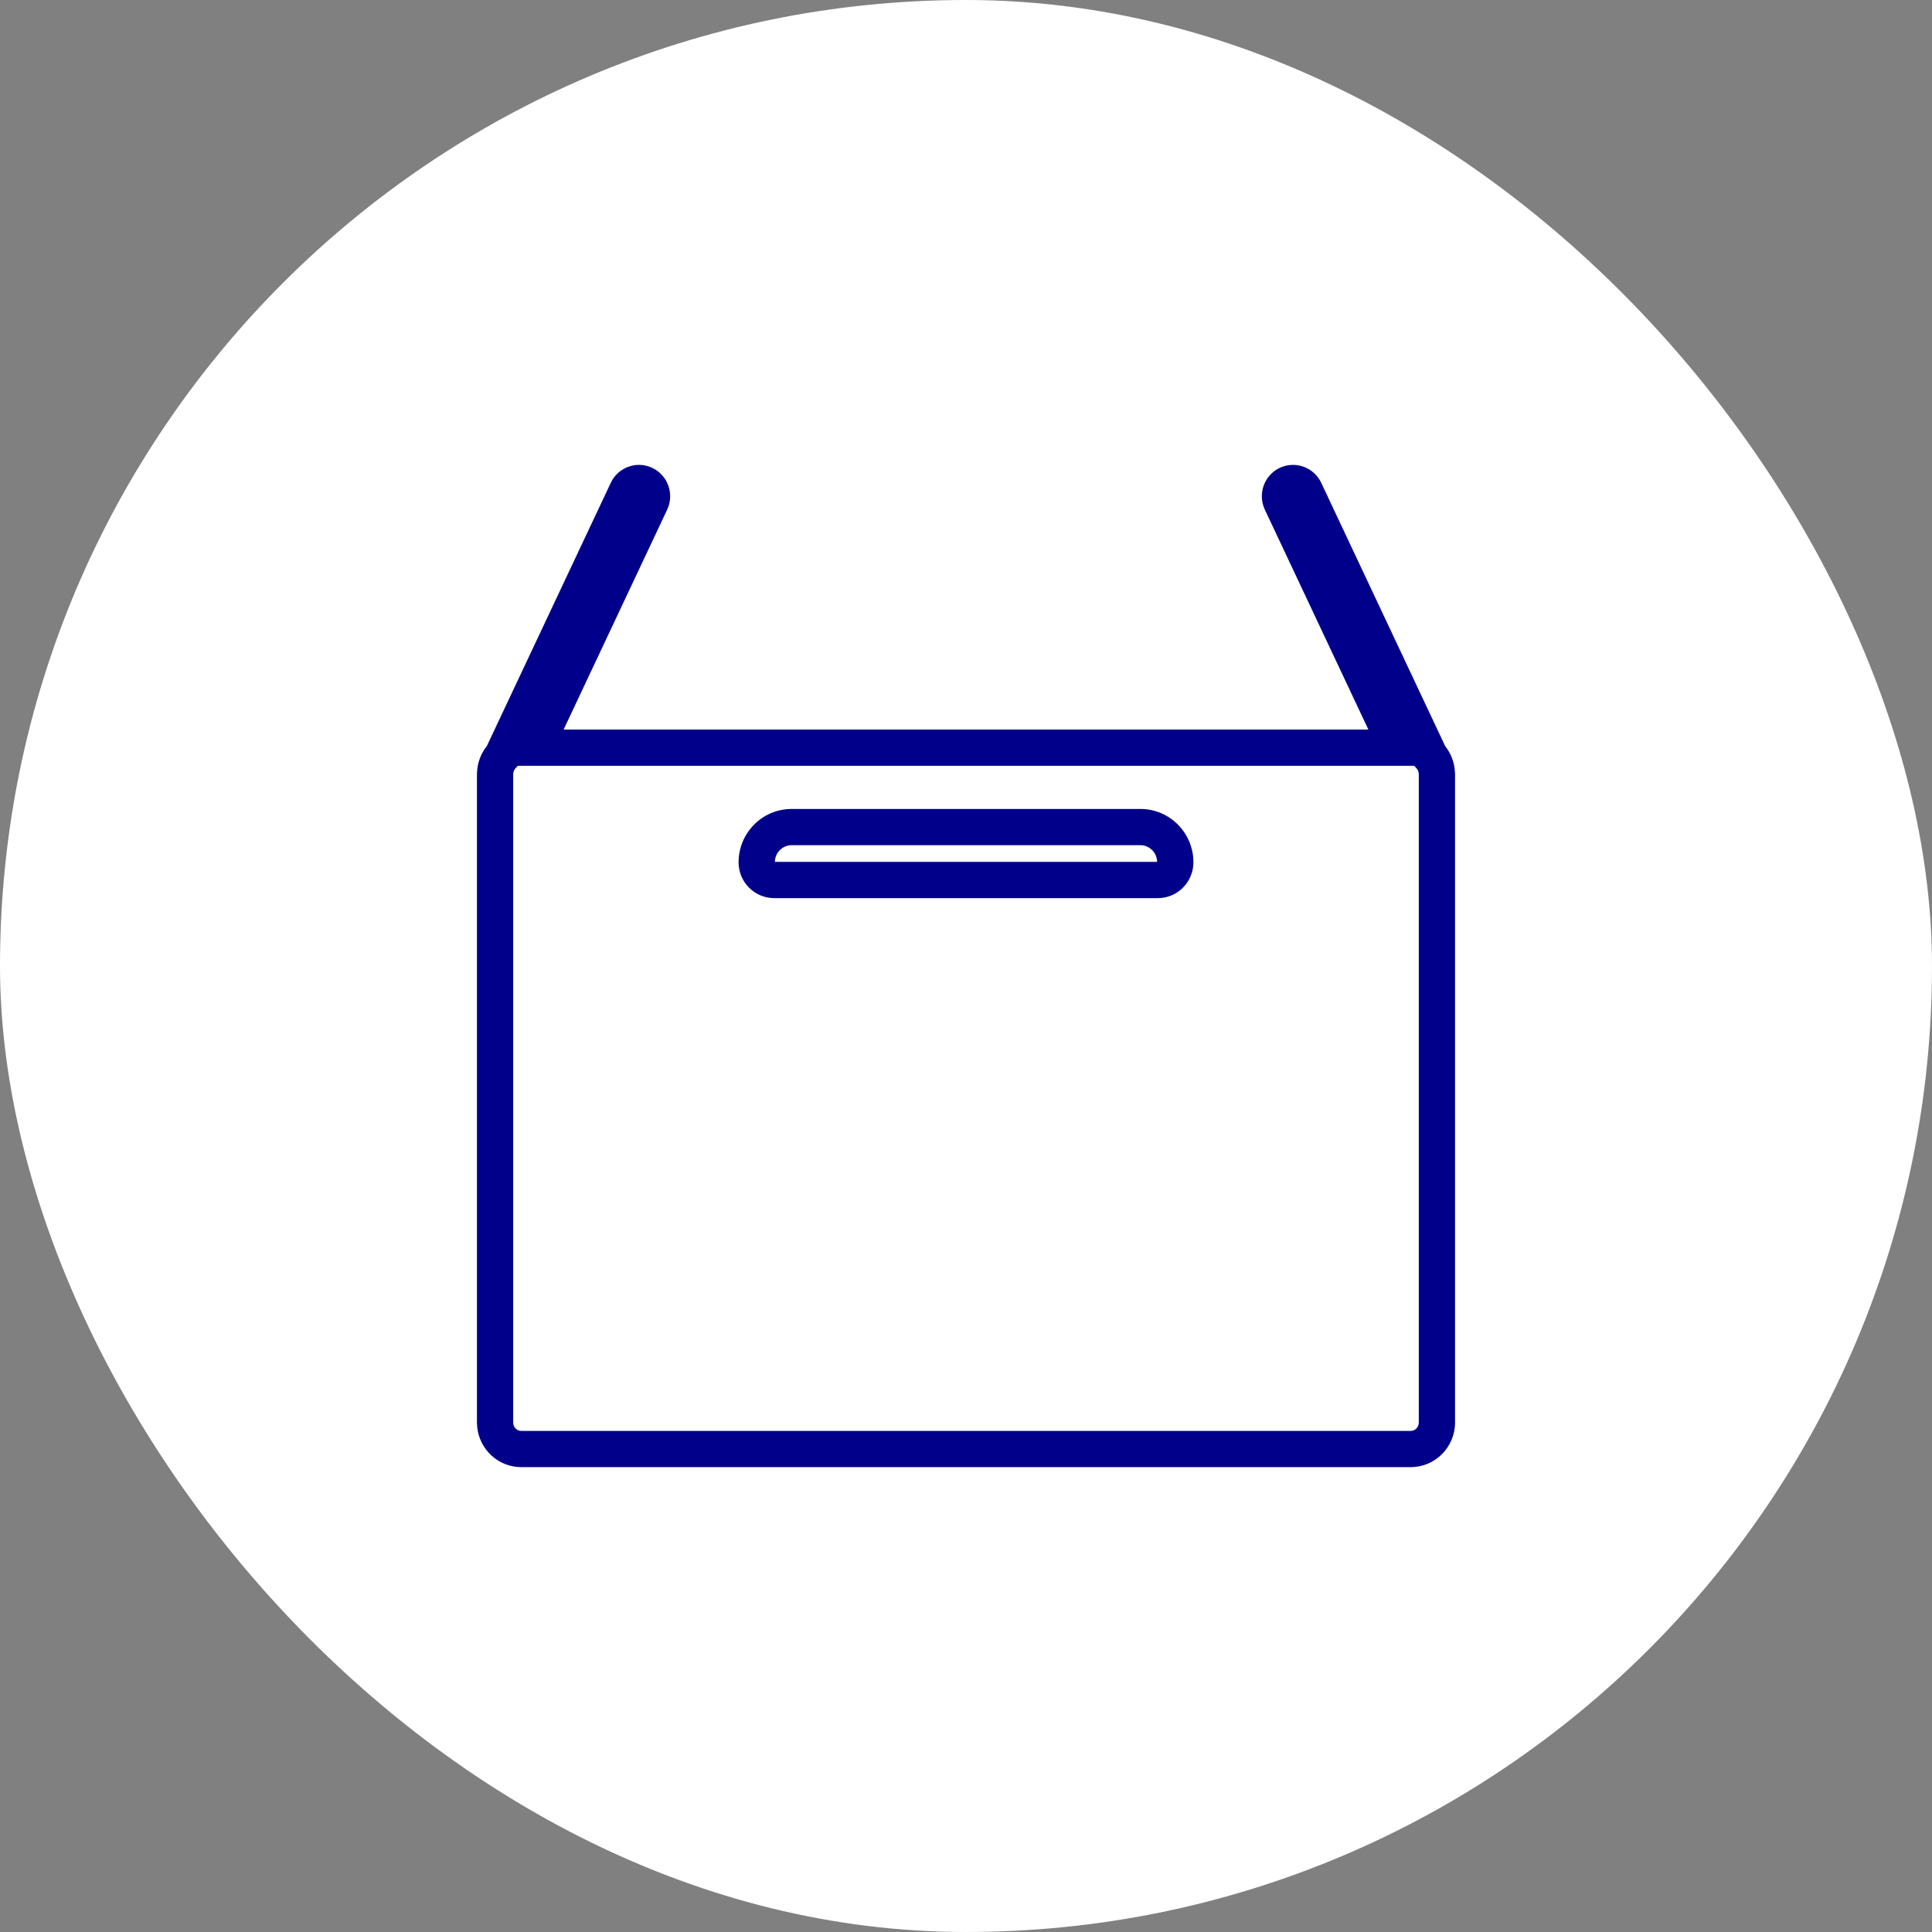
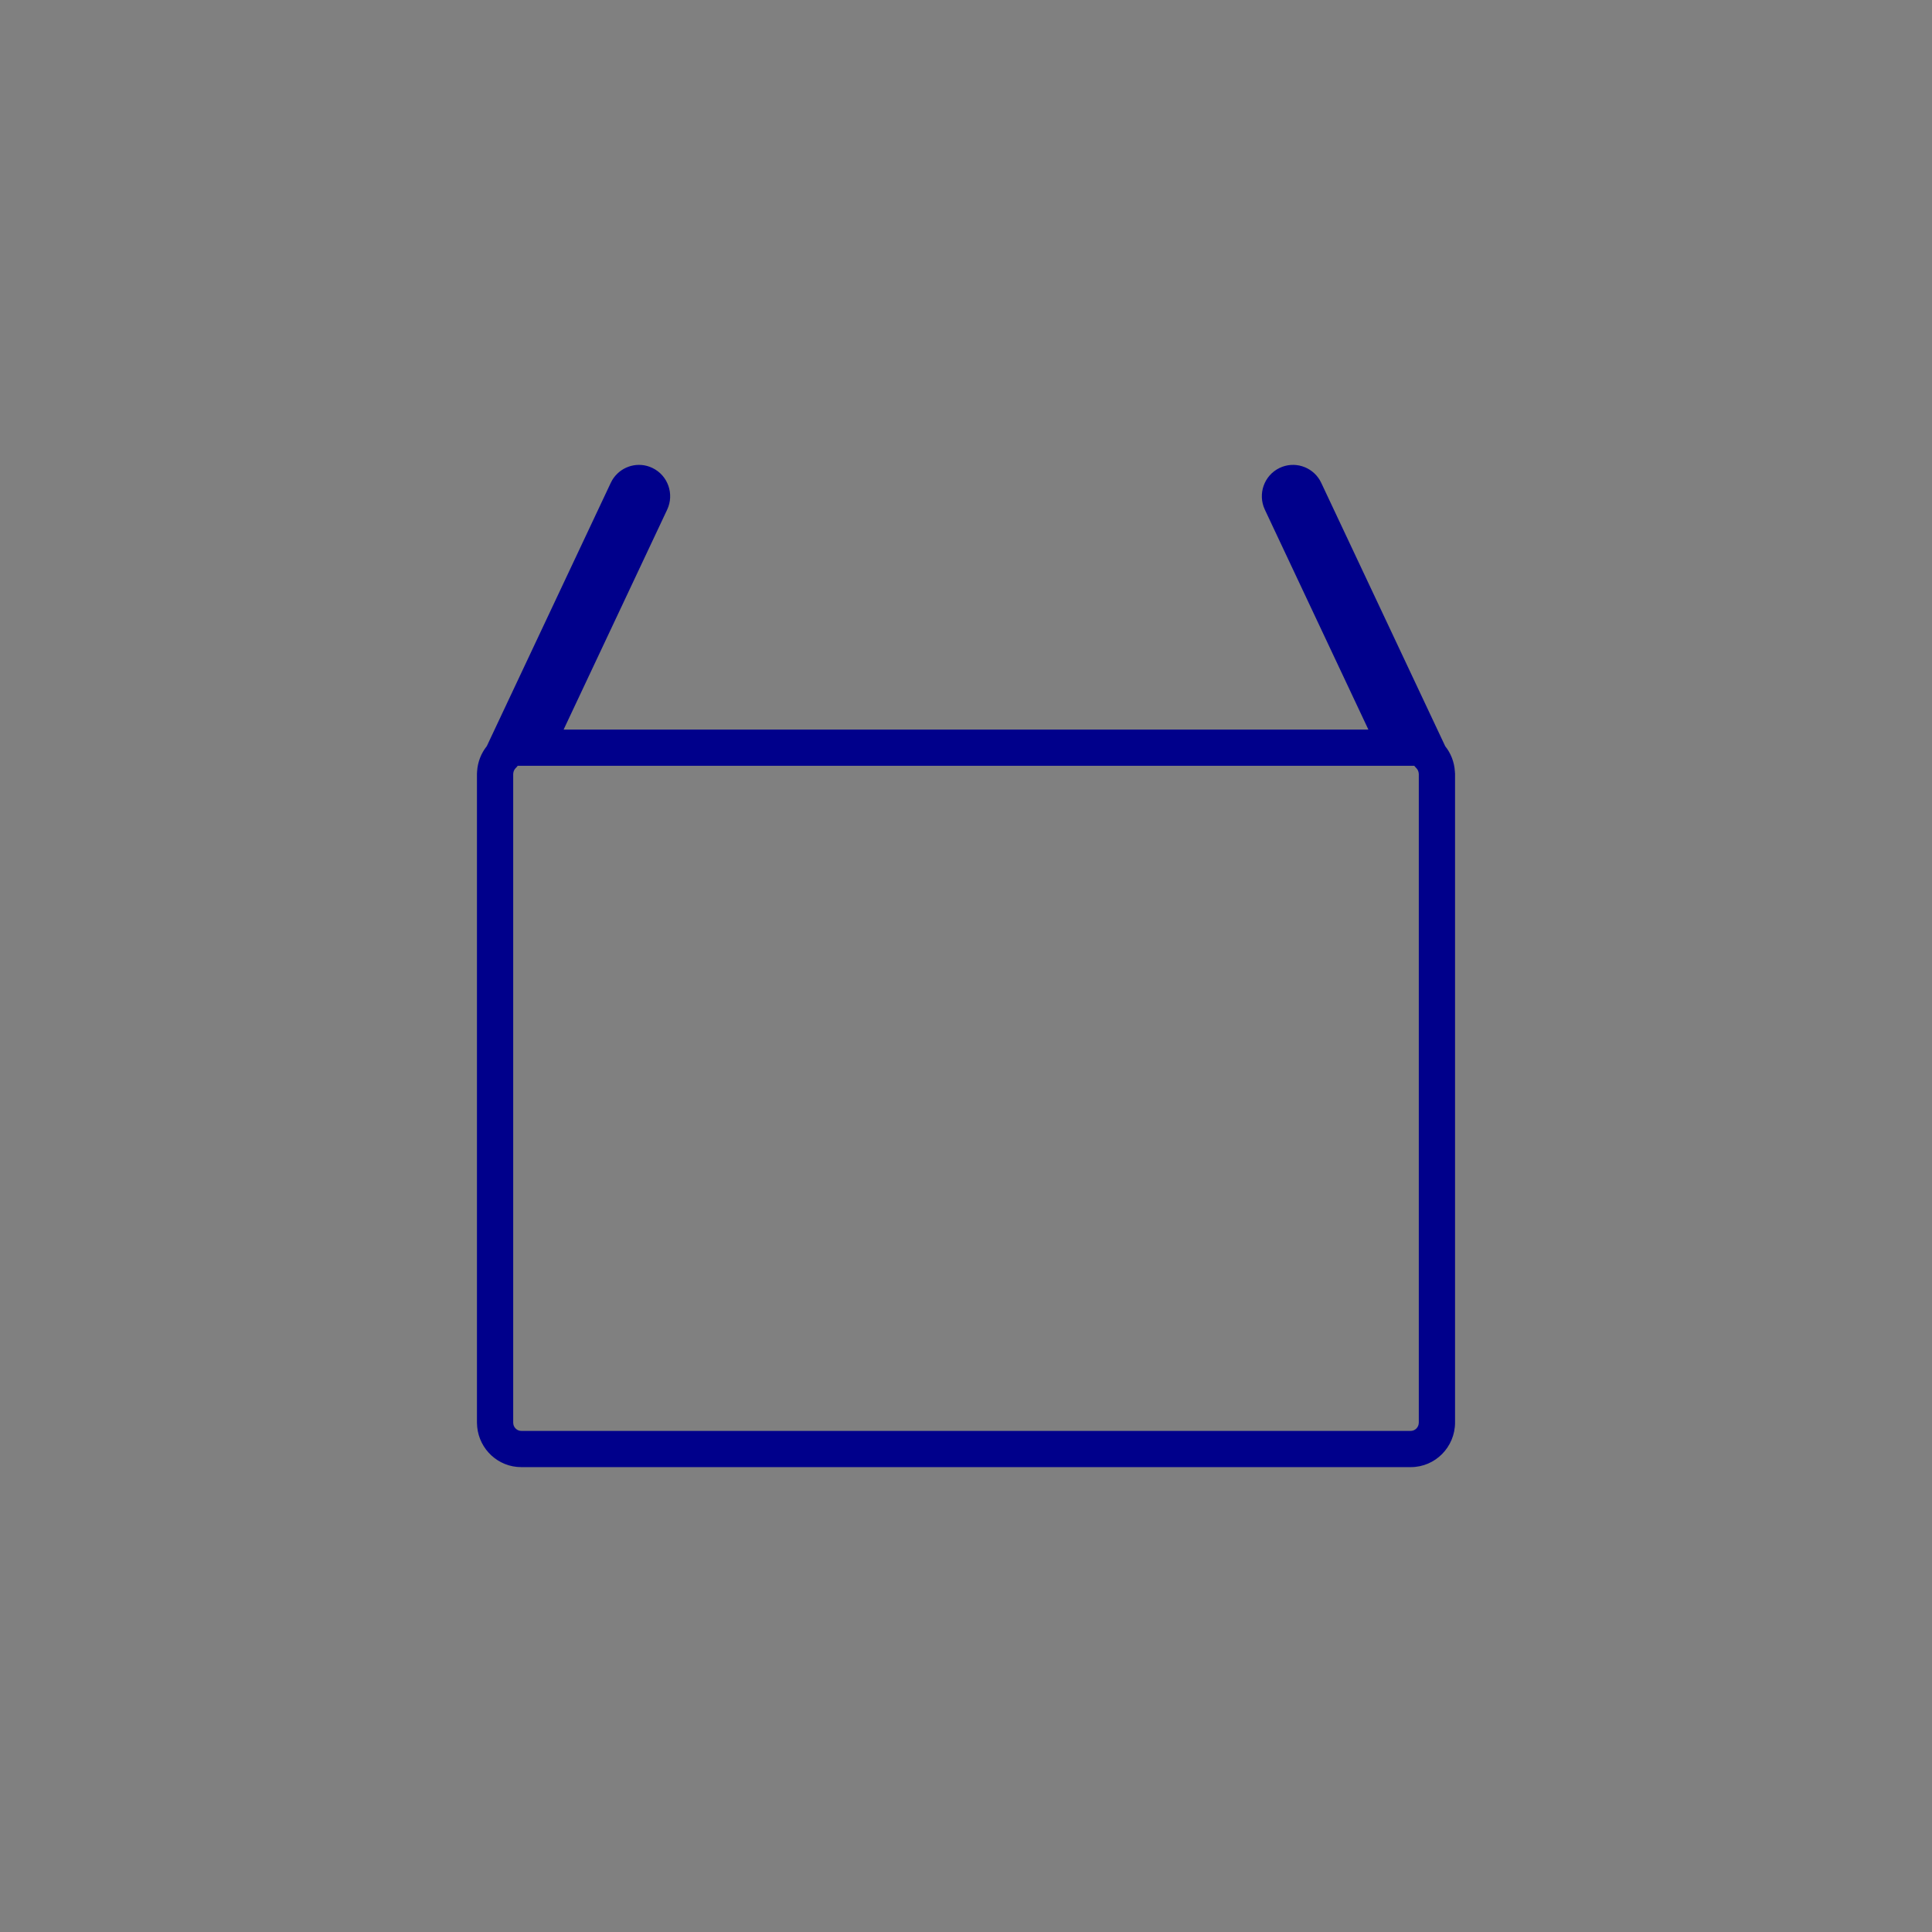
<svg xmlns="http://www.w3.org/2000/svg" width="60" height="60" viewBox="0 0 60 60" fill="none">
  <rect x="0" y="0" width="60" height="60" fill="#808080" stroke="none" />
-   <rect width="60" height="60" rx="30" fill="white" />
-   <path fill-rule="evenodd" clip-rule="evenodd" d="M35.416 25.123C36.331 25.123 37.063 25.871 37.063 26.781C37.062 27.388 36.574 27.891 35.958 27.892H24.042C23.426 27.891 22.938 27.388 22.937 26.781C22.937 25.871 23.669 25.123 24.584 25.123H35.416ZM24.584 26.248C24.307 26.248 24.071 26.473 24.064 26.767H35.936C35.929 26.473 35.693 26.248 35.416 26.248H24.584Z" fill="#00008B" />
  <path fill-rule="evenodd" clip-rule="evenodd" d="M39.737 14.533C40.195 14.313 40.733 14.486 40.986 14.908L41.032 14.995L44.883 23.175C45.057 23.393 45.166 23.666 45.183 23.963C45.183 23.967 45.185 23.99 45.186 24.016C45.186 24.011 45.186 24.006 45.186 24.003L45.187 24.01C45.187 24.017 45.188 24.028 45.188 24.041V44.178C45.187 44.937 44.578 45.562 43.813 45.563H16.187C15.47 45.562 14.89 45.012 14.82 44.319L14.812 44.178V24.041C14.812 24.028 14.813 24.017 14.813 24.01L14.814 24.003C14.814 24.007 14.813 24.014 14.813 24.023C14.813 24.006 14.814 23.986 14.816 23.963C14.833 23.665 14.943 23.392 15.118 23.172L18.968 14.995L19.014 14.908C19.25 14.515 19.734 14.337 20.169 14.494L20.262 14.533C20.746 14.766 20.946 15.346 20.72 15.827L17.504 22.657H42.496L39.281 15.828C39.054 15.347 39.254 14.766 39.737 14.533ZM16.067 23.798L16.008 23.862C15.967 23.905 15.942 23.964 15.939 24.03L15.938 24.041L15.938 24.053V44.178L15.943 44.233C15.967 44.353 16.072 44.438 16.187 44.438H43.813C43.944 44.438 44.062 44.328 44.062 44.178V24.053L44.062 24.041L44.061 24.03C44.058 23.963 44.032 23.905 43.992 23.862L43.933 23.798L43.925 23.782H16.075L16.067 23.798Z" fill="#00008B" />
</svg>